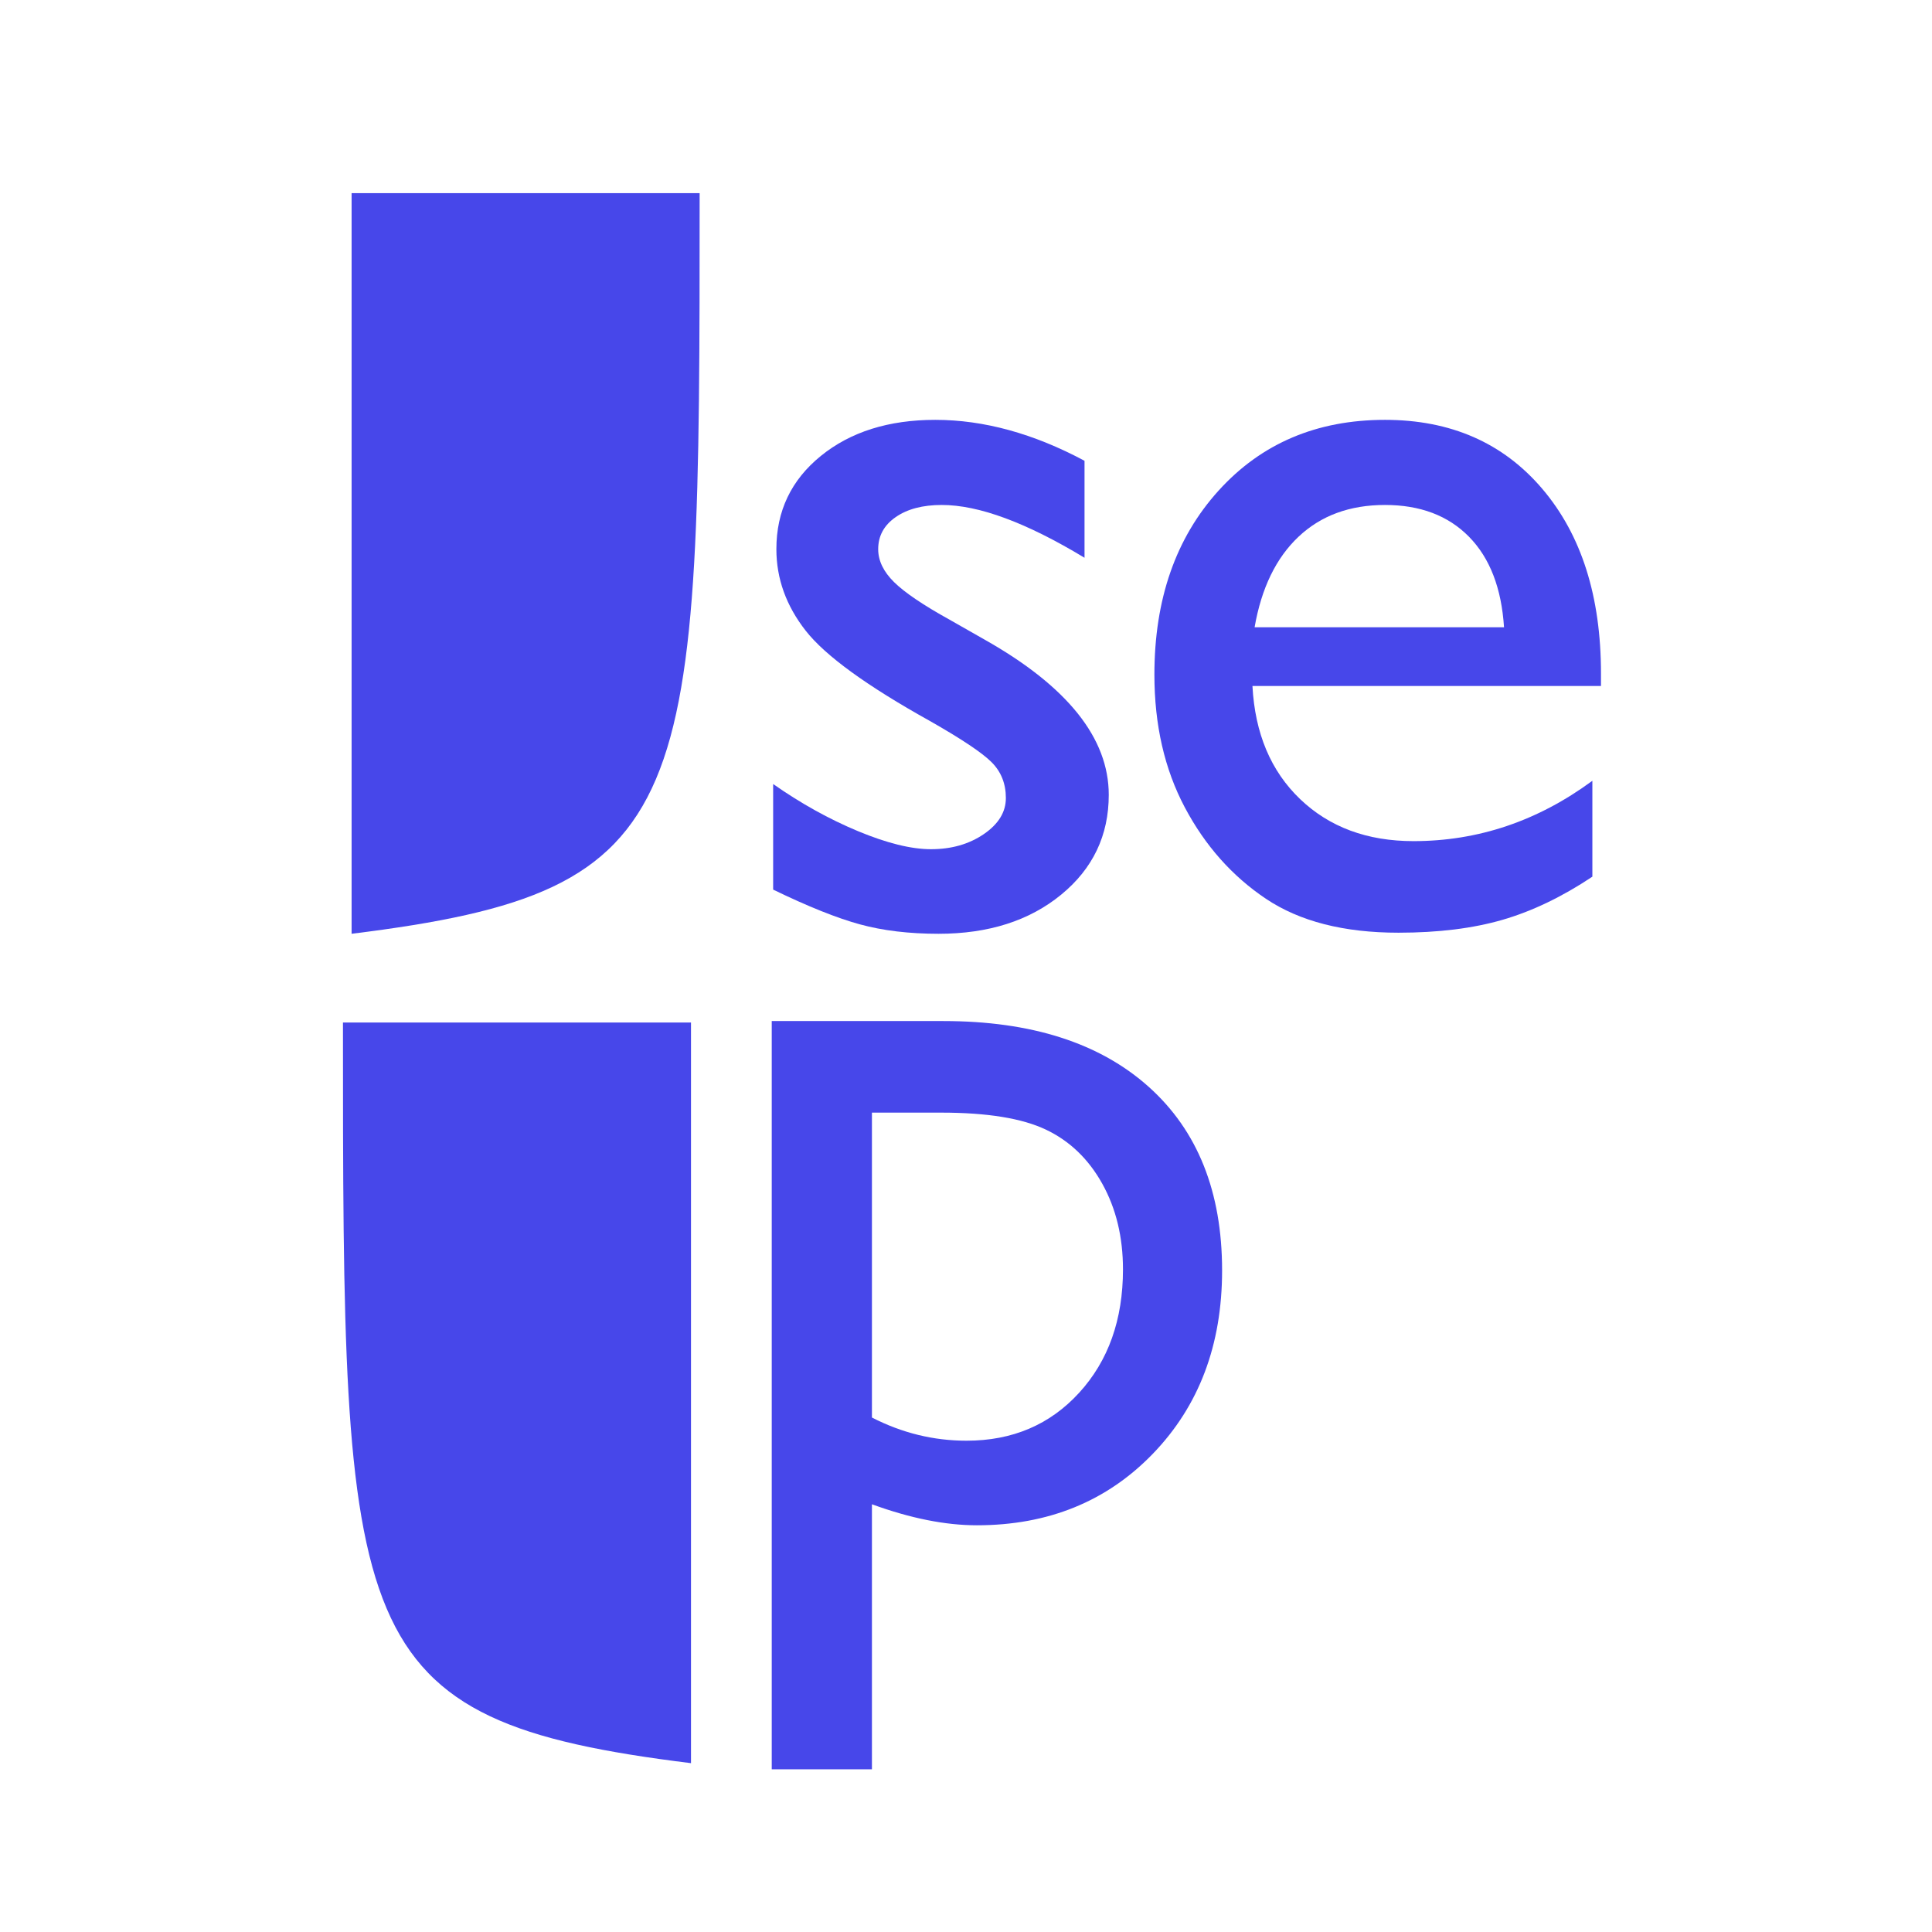
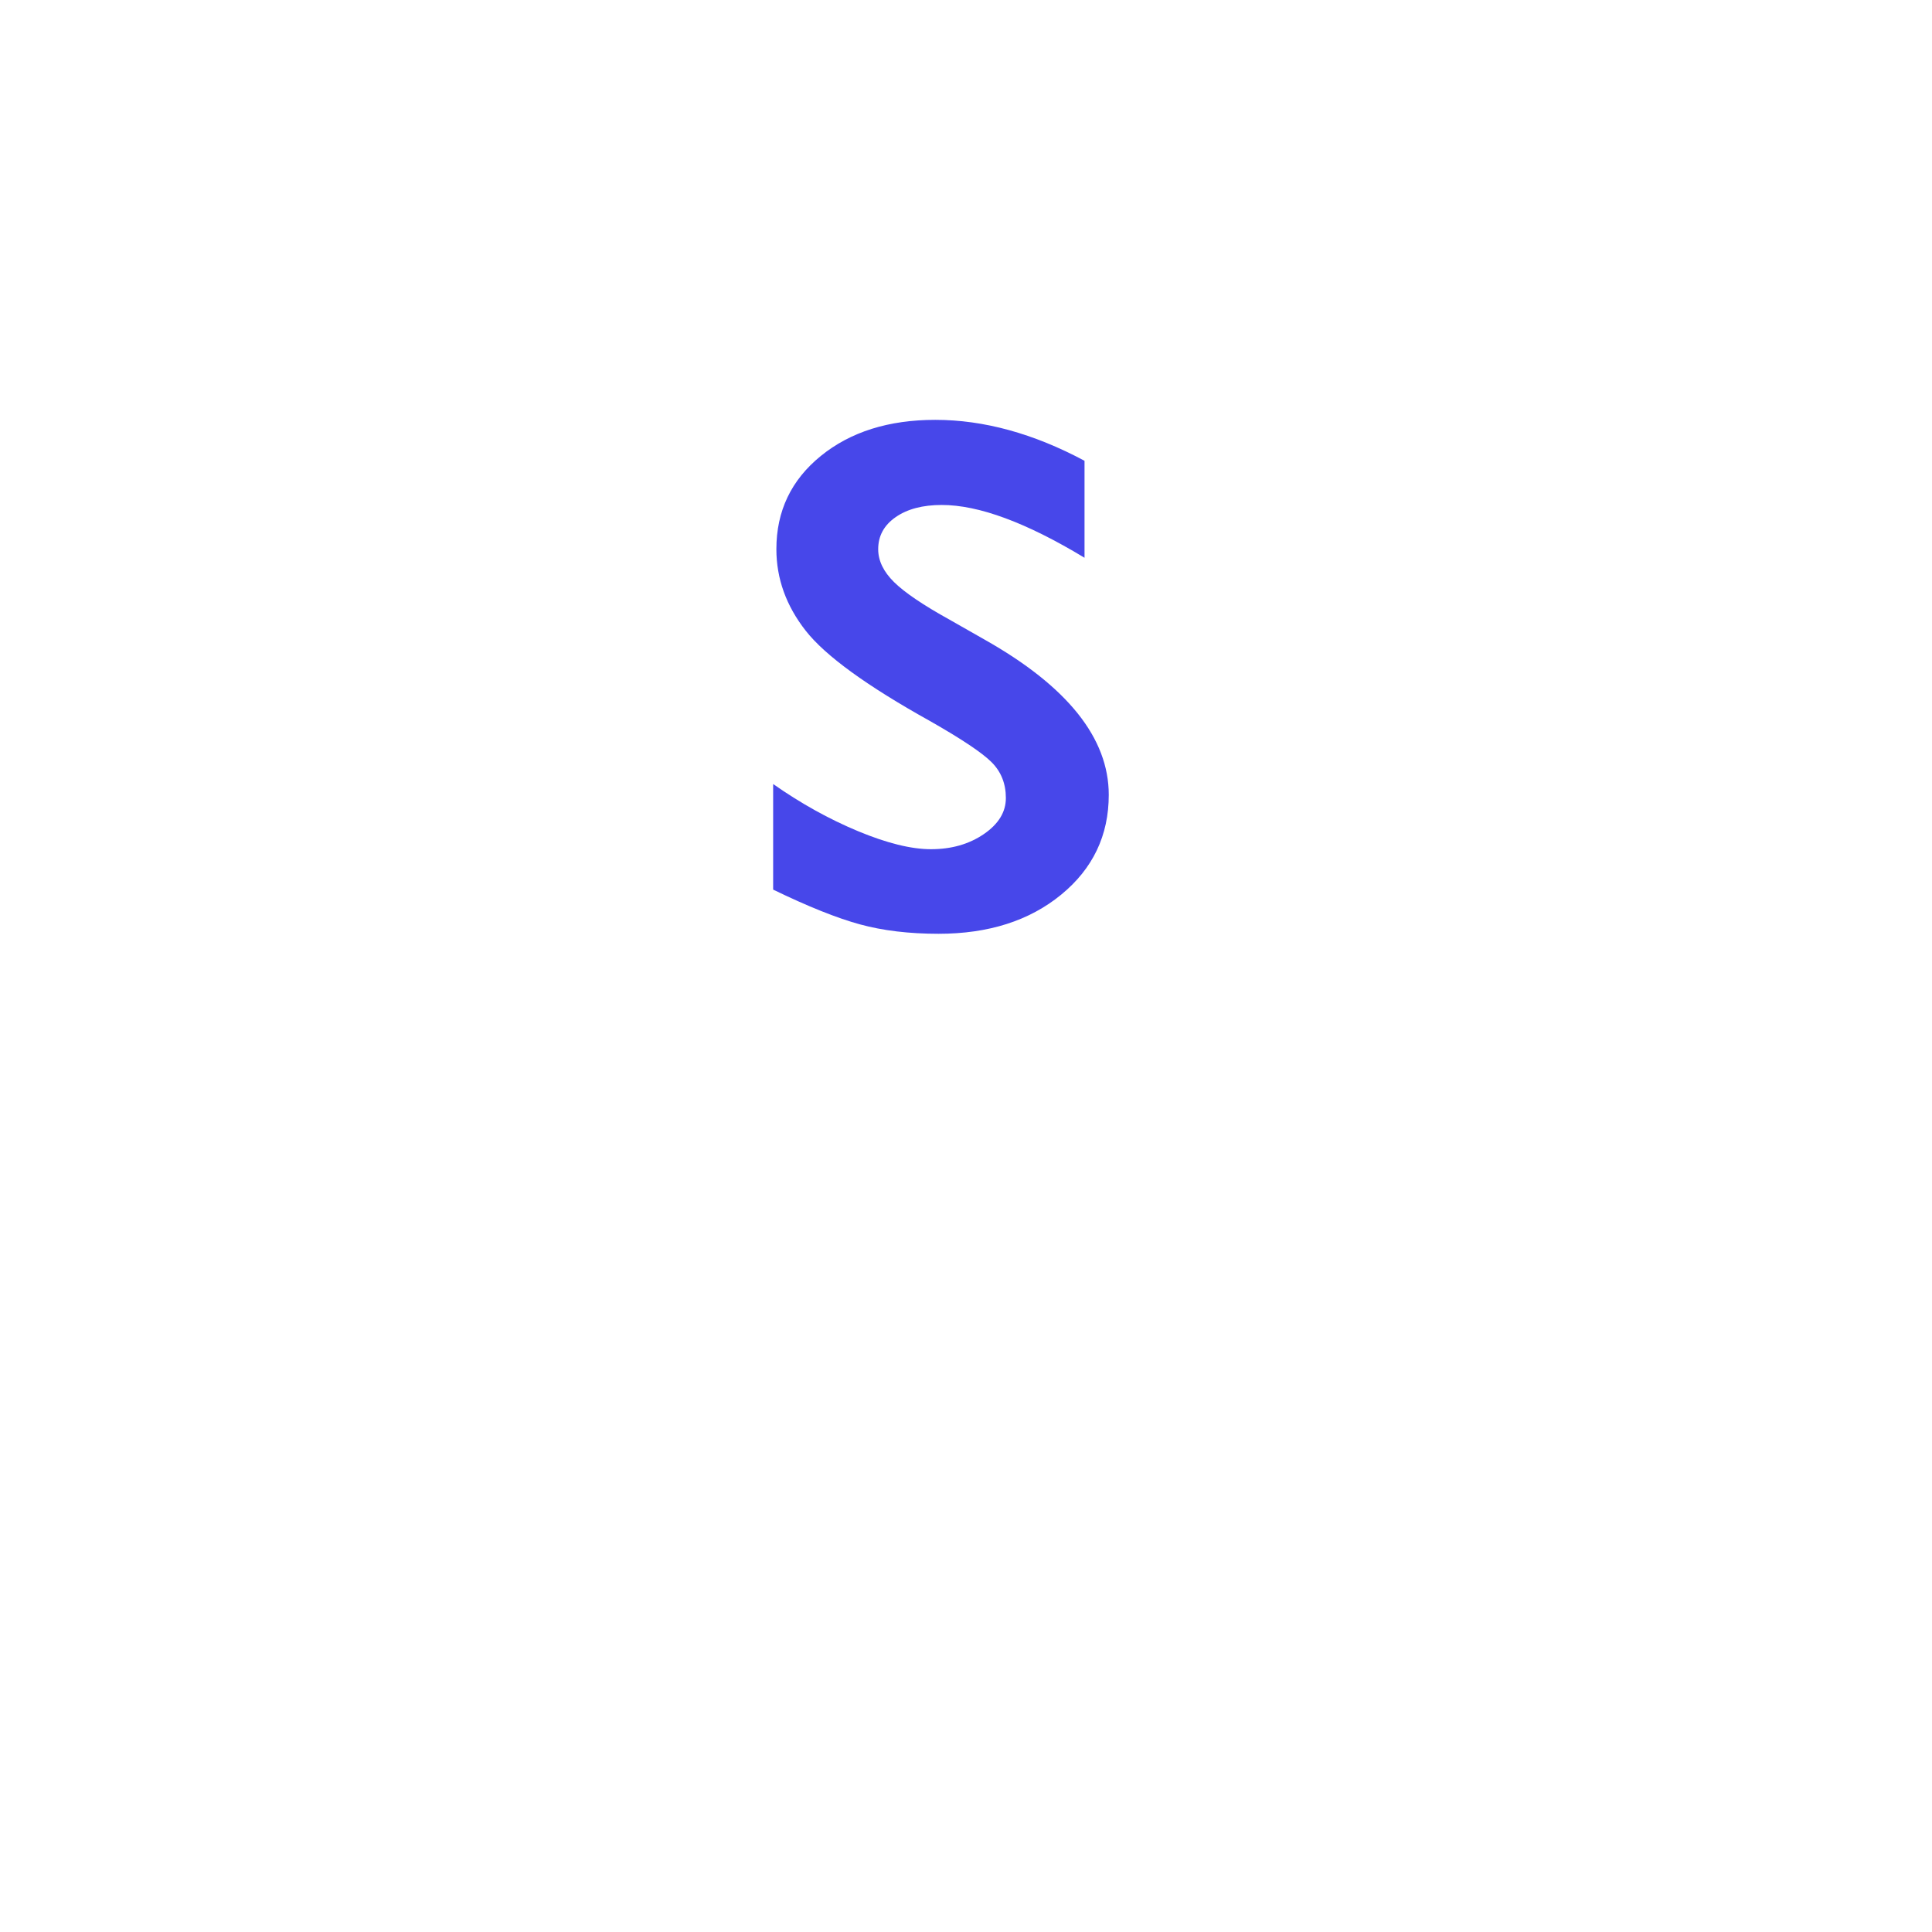
<svg xmlns="http://www.w3.org/2000/svg" version="1.1" width="283.4pt" height="283.4pt" viewBox="0 0 283.44 283.44">
  <defs />
  <g id="Default">
-     <path d="M51.582,136.992 C102.576,130.681 102.642,119.004 102.642,28.333 C85.622,28.333 68.602,28.333 51.582,28.333 C51.582,64.553 51.582,100.773 51.582,136.992 z" stroke="Black" stroke-width="0" fill="#4747EA" fill-opacity="1" />
-     <path d="M183.744,100.638 C200.788,100.638 217.833,100.638 234.878,100.638 C234.878,100.032 234.878,99.426 234.878,98.82 C234.878,87.492 232.006,78.456 226.263,71.712 C220.52,64.968 212.828,61.596 203.186,61.596 C193.175,61.596 185.034,65.06 178.765,71.989 C172.495,78.917 169.36,87.914 169.36,98.978 C169.36,106.355 170.848,112.849 173.825,118.46 C176.802,124.071 180.767,128.537 185.719,131.856 C190.672,135.176 197.153,136.835 205.162,136.835 C211.01,136.835 216.108,136.203 220.454,134.938 C224.801,133.674 229.188,131.566 233.613,128.616 C233.613,123.927 233.613,119.237 233.613,114.548 C225.605,120.449 216.858,123.4 207.374,123.4 C200.578,123.4 195.032,121.345 190.738,117.235 C186.444,113.125 184.112,107.593 183.744,100.638 z M184.06,92.024 C185.061,86.28 187.208,81.855 190.501,78.746 C193.794,75.637 198.022,74.083 203.186,74.083 C208.349,74.083 212.459,75.637 215.515,78.746 C218.571,81.855 220.283,86.28 220.652,92.024 C208.455,92.024 196.257,92.024 184.06,92.024 z" stroke="Black" stroke-width="0" fill="#4747EA" fill-opacity="1" />
-     <path d="M138.401,149.796 C130.007,149.796 121.613,149.796 113.22,149.796 C113.22,186.388 113.22,222.981 113.22,259.573 C118.12,259.573 123.02,259.573 127.92,259.573 C127.92,246.611 127.92,233.65 127.92,220.689 C133.548,222.743 138.678,223.771 143.308,223.771 C153.776,223.771 162.391,220.267 169.151,213.259 C175.911,206.252 179.291,197.295 179.291,186.388 C179.291,174.849 175.699,165.866 168.516,159.438 C161.333,153.01 151.295,149.796 138.401,149.796 z M138.093,163.232 C144.823,163.232 149.936,164.061 153.433,165.721 C156.929,167.381 159.689,170.028 161.713,173.664 C163.737,177.299 164.749,181.488 164.749,186.23 C164.749,193.607 162.607,199.639 158.321,204.329 C154.036,209.018 148.529,211.363 141.8,211.363 C136.962,211.363 132.336,210.23 127.92,207.964 C127.92,193.053 127.92,178.142 127.92,163.232 C131.311,163.232 134.702,163.232 138.093,163.232 z" stroke="Black" stroke-width="0" fill="#4747EA" fill-opacity="1" />
-     <path d="M101.375,258.67 C101.375,222.451 101.375,186.231 101.375,150.011 C84.355,150.011 67.335,150.011 50.315,150.011 C50.315,240.682 50.381,252.359 101.375,258.67 z" stroke="Black" stroke-width="0" fill="#4747EA" fill-opacity="1" />
    <path d="M113.427,130.513 C118.537,132.989 122.779,134.688 126.151,135.61 C129.523,136.532 133.369,136.993 137.69,136.993 C145.013,136.993 151.007,135.084 155.67,131.265 C160.333,127.447 162.664,122.561 162.664,116.609 C162.664,108.287 156.603,100.702 144.48,93.854 C142.768,92.879 141.055,91.905 139.342,90.931 C135.442,88.772 132.717,86.928 131.165,85.398 C129.614,83.869 128.838,82.26 128.838,80.571 C128.838,78.619 129.694,77.05 131.407,75.863 C133.119,74.676 135.371,74.083 138.164,74.083 C143.591,74.083 150.572,76.665 159.108,81.828 C159.108,77.086 159.108,72.344 159.108,67.602 C151.626,63.598 144.329,61.596 137.216,61.596 C130.366,61.596 124.768,63.361 120.421,66.891 C116.074,70.421 113.901,74.979 113.901,80.564 C113.901,84.884 115.337,88.875 118.208,92.537 C121.08,96.199 127.152,100.612 136.425,105.775 C141.062,108.41 144.078,110.425 145.475,111.821 C146.871,113.218 147.569,114.969 147.569,117.077 C147.569,119.132 146.489,120.897 144.329,122.372 C142.168,123.847 139.587,124.585 136.583,124.585 C133.685,124.585 130.116,123.703 125.874,121.938 C121.633,120.172 117.484,117.867 113.427,115.022 C113.427,120.186 113.427,125.349 113.427,130.513 z" stroke="Black" stroke-width="0" fill="#4747EA" fill-opacity="1" />
  </g>
</svg>